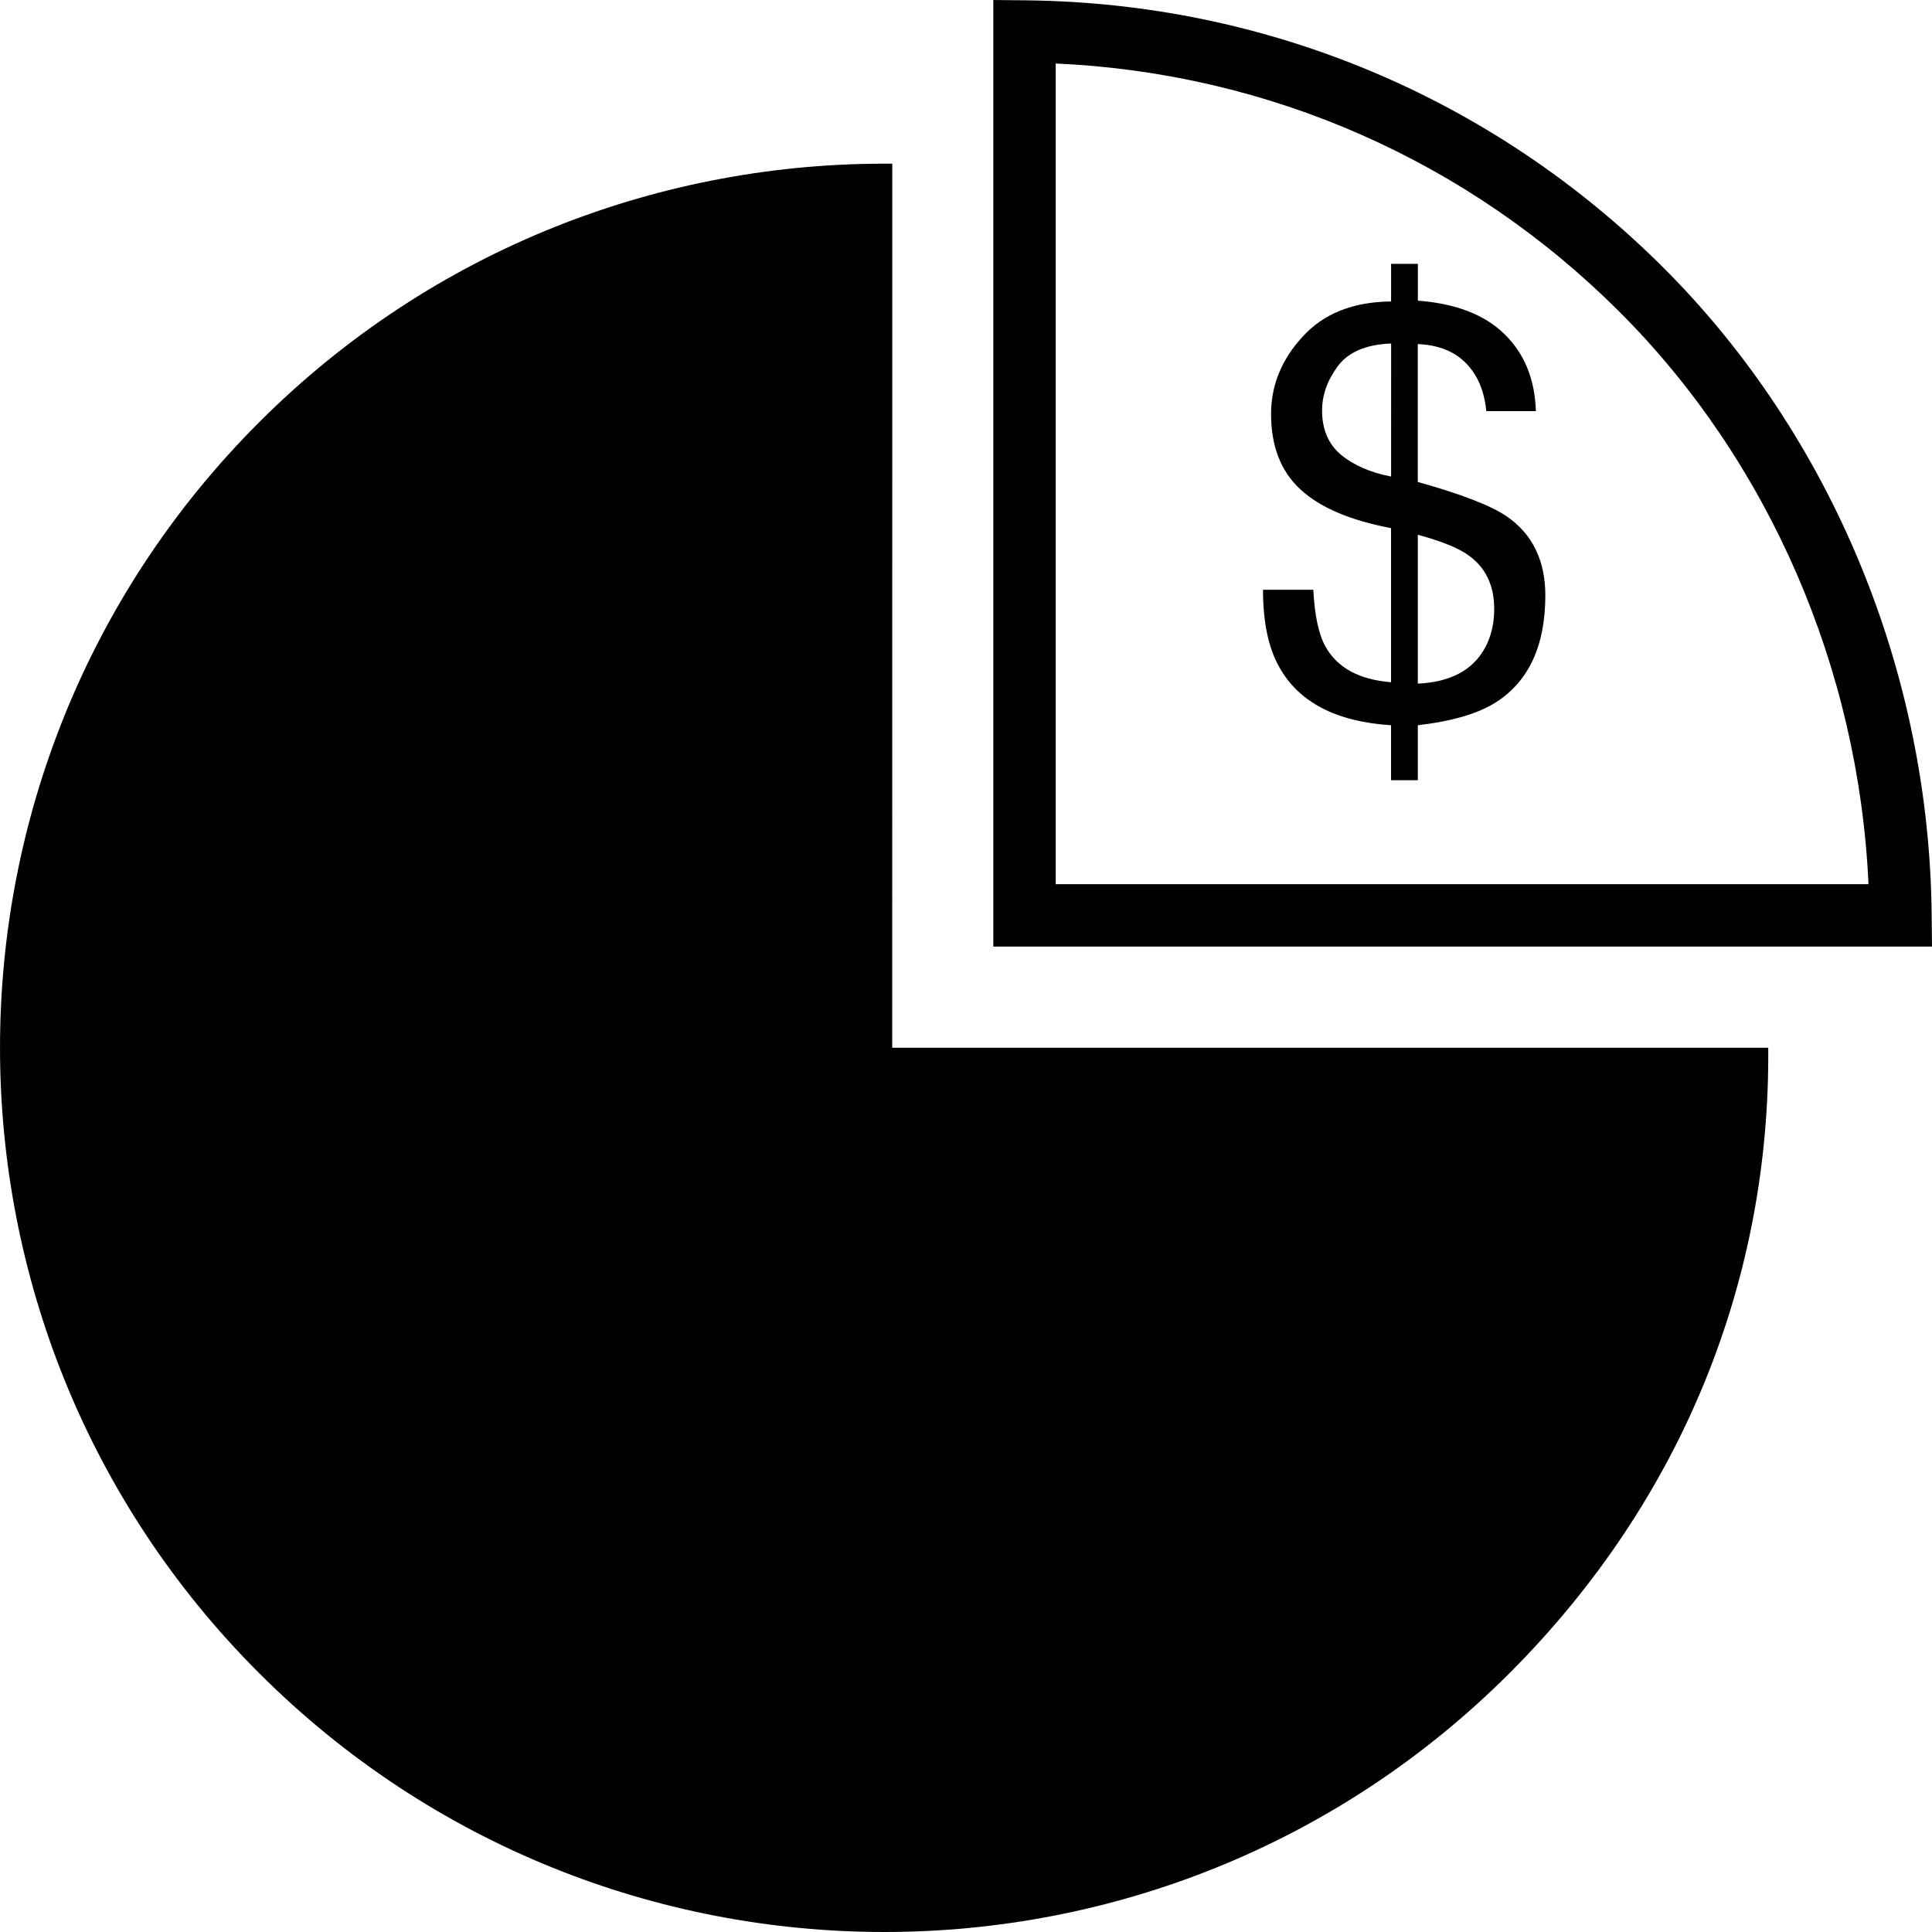
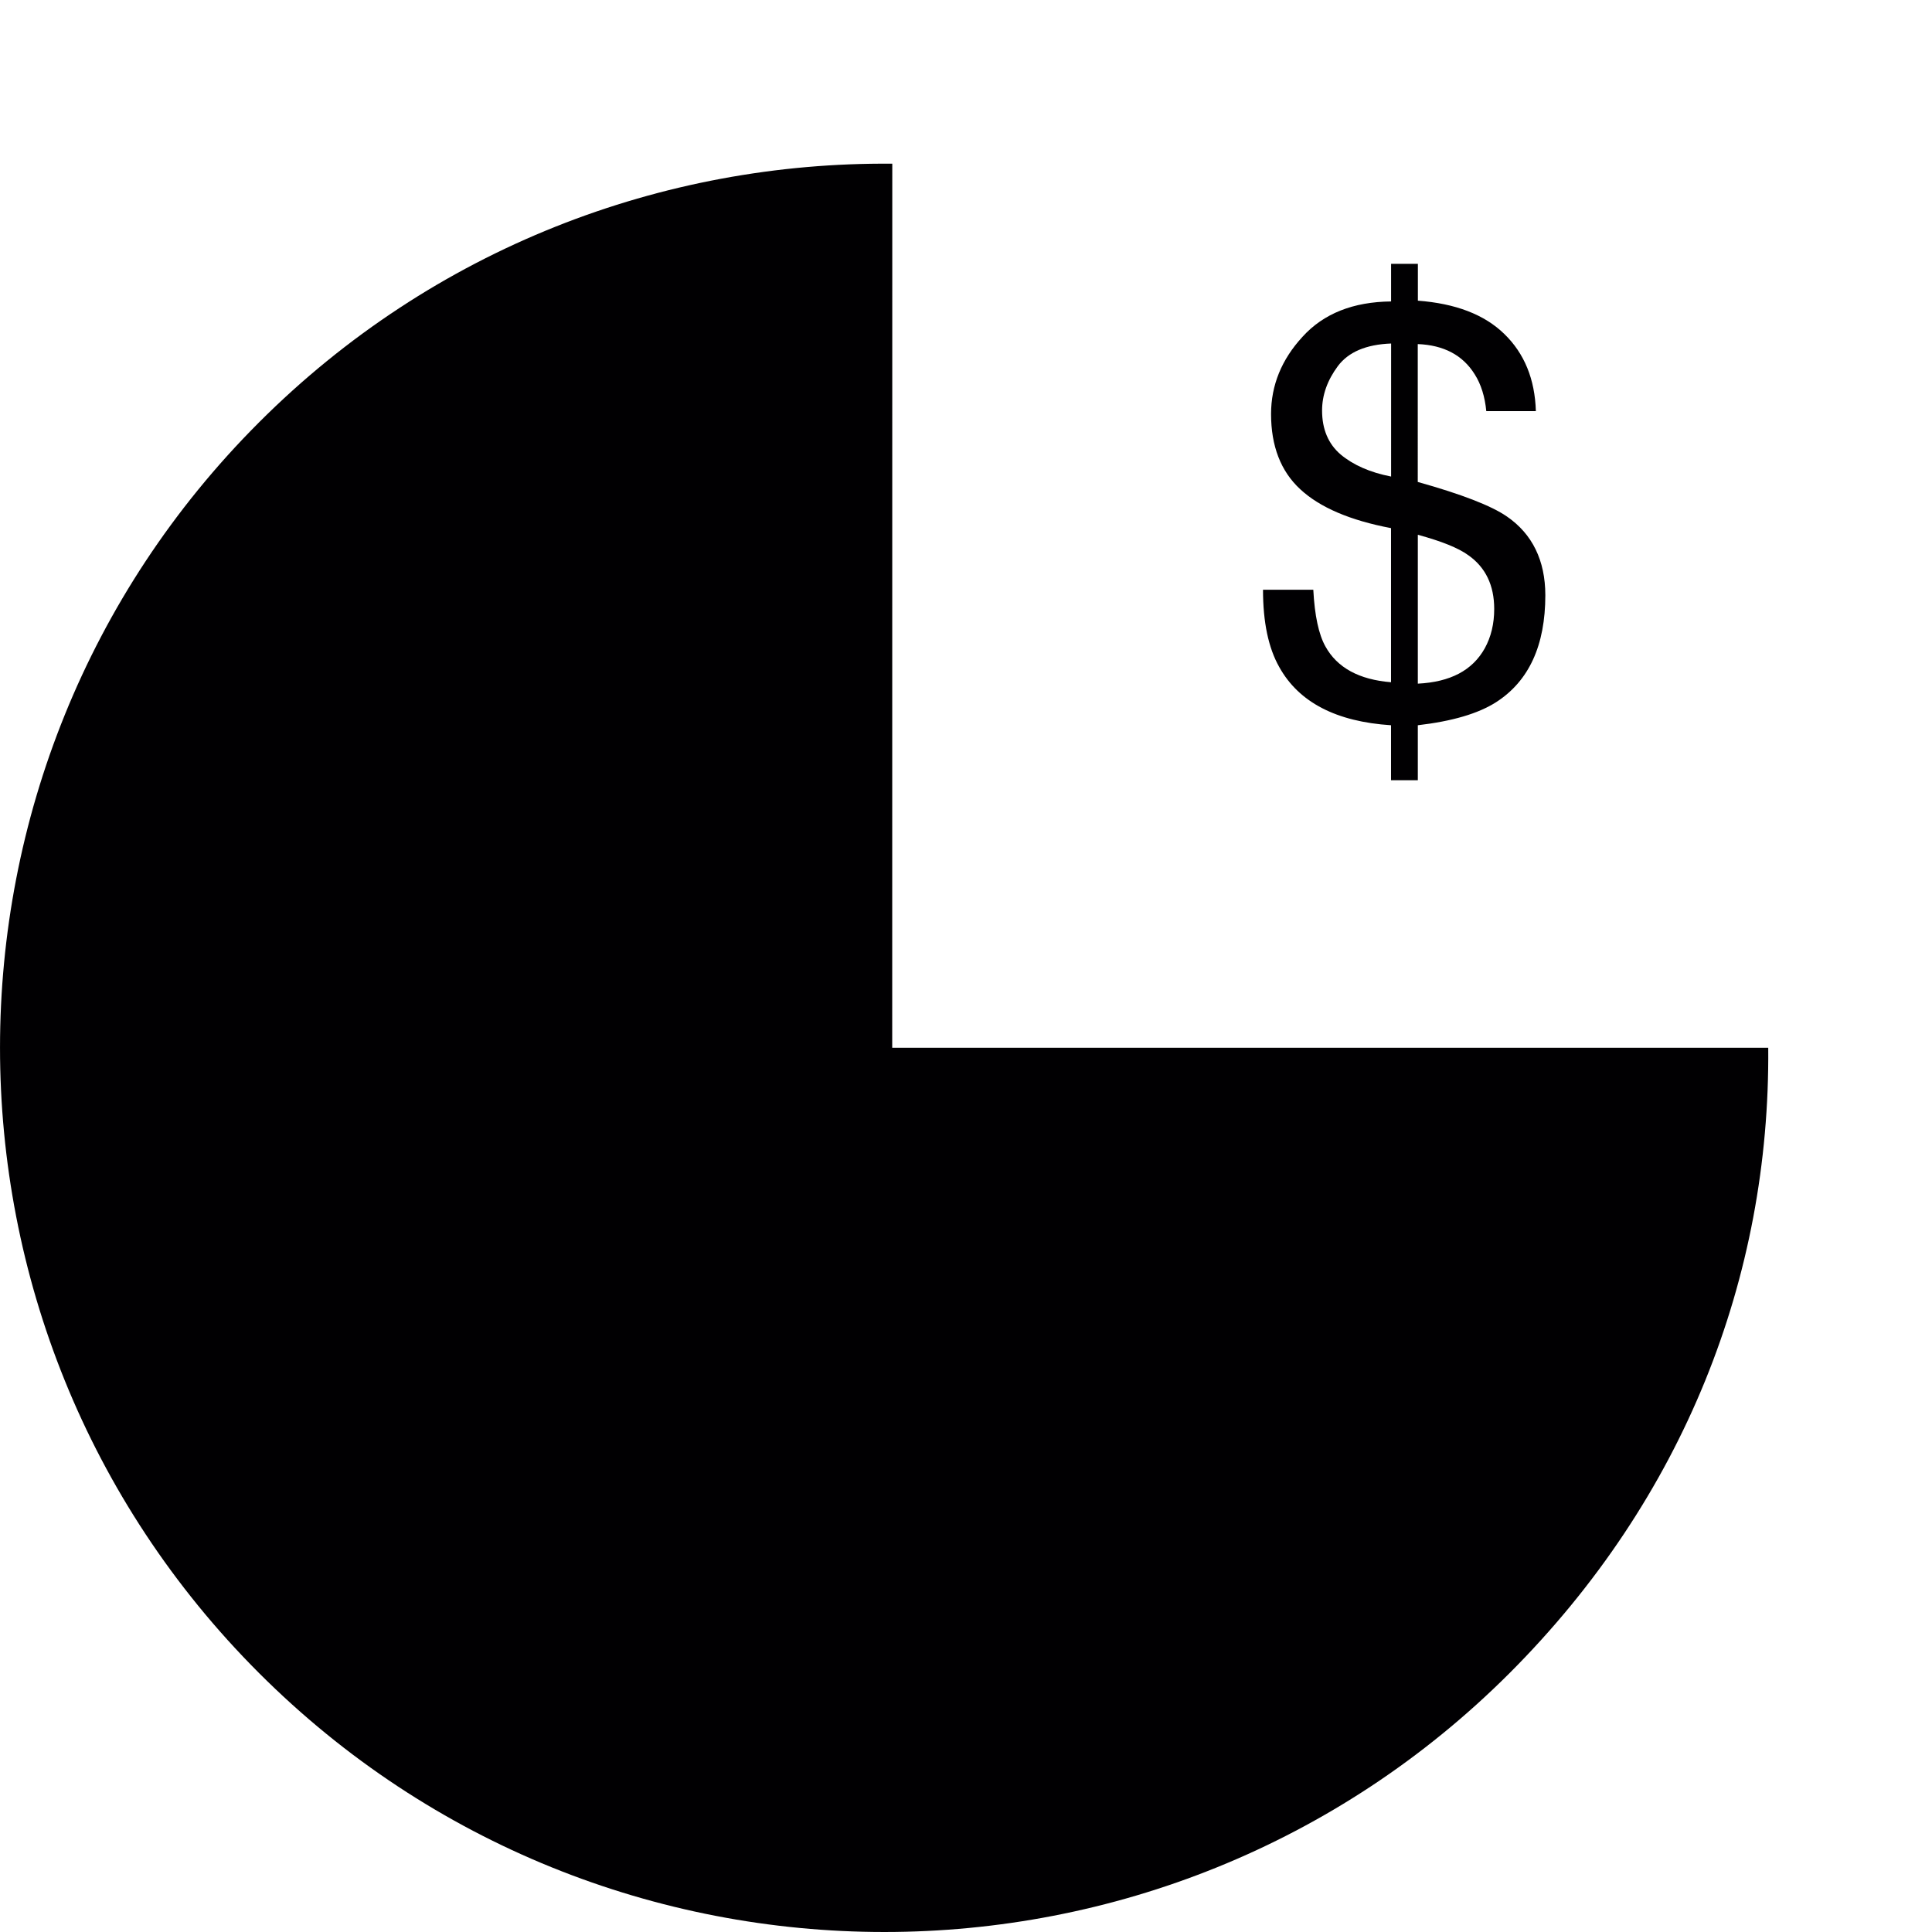
<svg xmlns="http://www.w3.org/2000/svg" version="1.1" id="Capa_1" x="0px" y="0px" viewBox="0 0 179.011 179.011" style="enable-background:new 0 0 179.011 179.011;" xml:space="preserve">
  <g>
    <g>
      <g>
        <path style="fill:#010002;" d="M82.675,15.168c-21.218-0.185-42.496,7.781-58.678,23.969c-31.994,31.994-31.994,83.888,0,115.877     c31.994,31.994,83.882,31.994,115.871,0.012c16.188-16.2,24.154-36.726,23.969-57.944H82.669L82.675,15.168L82.675,15.168z" />
      </g>
      <g>
-         <path style="fill:#010002;" d="M179.01,87.707H92.037V0l2.918,0.03c22.388,0.209,43.409,9.028,59.209,24.81     c15.556,15.562,24.607,37.418,24.816,59.955L179.01,87.707z M97.819,81.925h75.308c-0.907-20.001-9.213-39.167-23.044-53.004     c-14.034-14.034-32.49-22.149-52.264-23.038C97.819,5.883,97.819,81.925,97.819,81.925z" />
-       </g>
+         </g>
      <g>
        <g>
          <path style="fill:#010002;" d="M139.628,47.86c-1.444-1.002-4.213-2.071-8.264-3.204V31.881      c2.411,0.095,4.171,1.026,5.275,2.798c0.597,0.937,0.949,2.1,1.074,3.413h4.594c-0.089-2.948-1.056-5.34-2.93-7.154      c-1.85-1.802-4.523-2.816-8.002-3.079v-3.413h-2.482v3.485c-3.514,0.036-6.253,1.122-8.198,3.264      c-1.951,2.112-2.924,4.511-2.924,7.166c0,2.966,0.901,5.305,2.703,6.969c1.82,1.689,4.612,2.882,8.413,3.604v14.279      c-2.96-0.239-4.994-1.349-6.08-3.318c-0.621-1.11-0.996-2.858-1.122-5.251h-4.66c0,3.007,0.501,5.388,1.504,7.16      c1.814,3.27,5.281,5.066,10.358,5.394v5.096h2.482v-5.096c3.174-0.37,5.597-1.074,7.262-2.142      c3.043-1.957,4.553-5.269,4.553-9.911C143.179,51.936,141.985,49.483,139.628,47.86z M128.894,44.155      c-1.963-0.382-3.514-1.074-4.672-2.041c-1.146-0.979-1.724-2.345-1.724-4.075c0-1.432,0.489-2.804,1.462-4.117      c0.979-1.307,2.613-2.005,4.935-2.094C128.894,31.827,128.894,44.155,128.894,44.155z M137.57,60.074      c-1.146,2.047-3.198,3.121-6.2,3.27V49.549c2.19,0.597,3.741,1.217,4.666,1.886c1.611,1.128,2.411,2.798,2.411,4.988      C138.447,57.801,138.155,59.012,137.57,60.074z" />
        </g>
      </g>
    </g>
  </g>
  <g>
</g>
  <g>
</g>
  <g>
</g>
  <g>
</g>
  <g>
</g>
  <g>
</g>
  <g>
</g>
  <g>
</g>
  <g>
</g>
  <g>
</g>
  <g>
</g>
  <g>
</g>
  <g>
</g>
  <g>
</g>
  <g>
</g>
</svg>